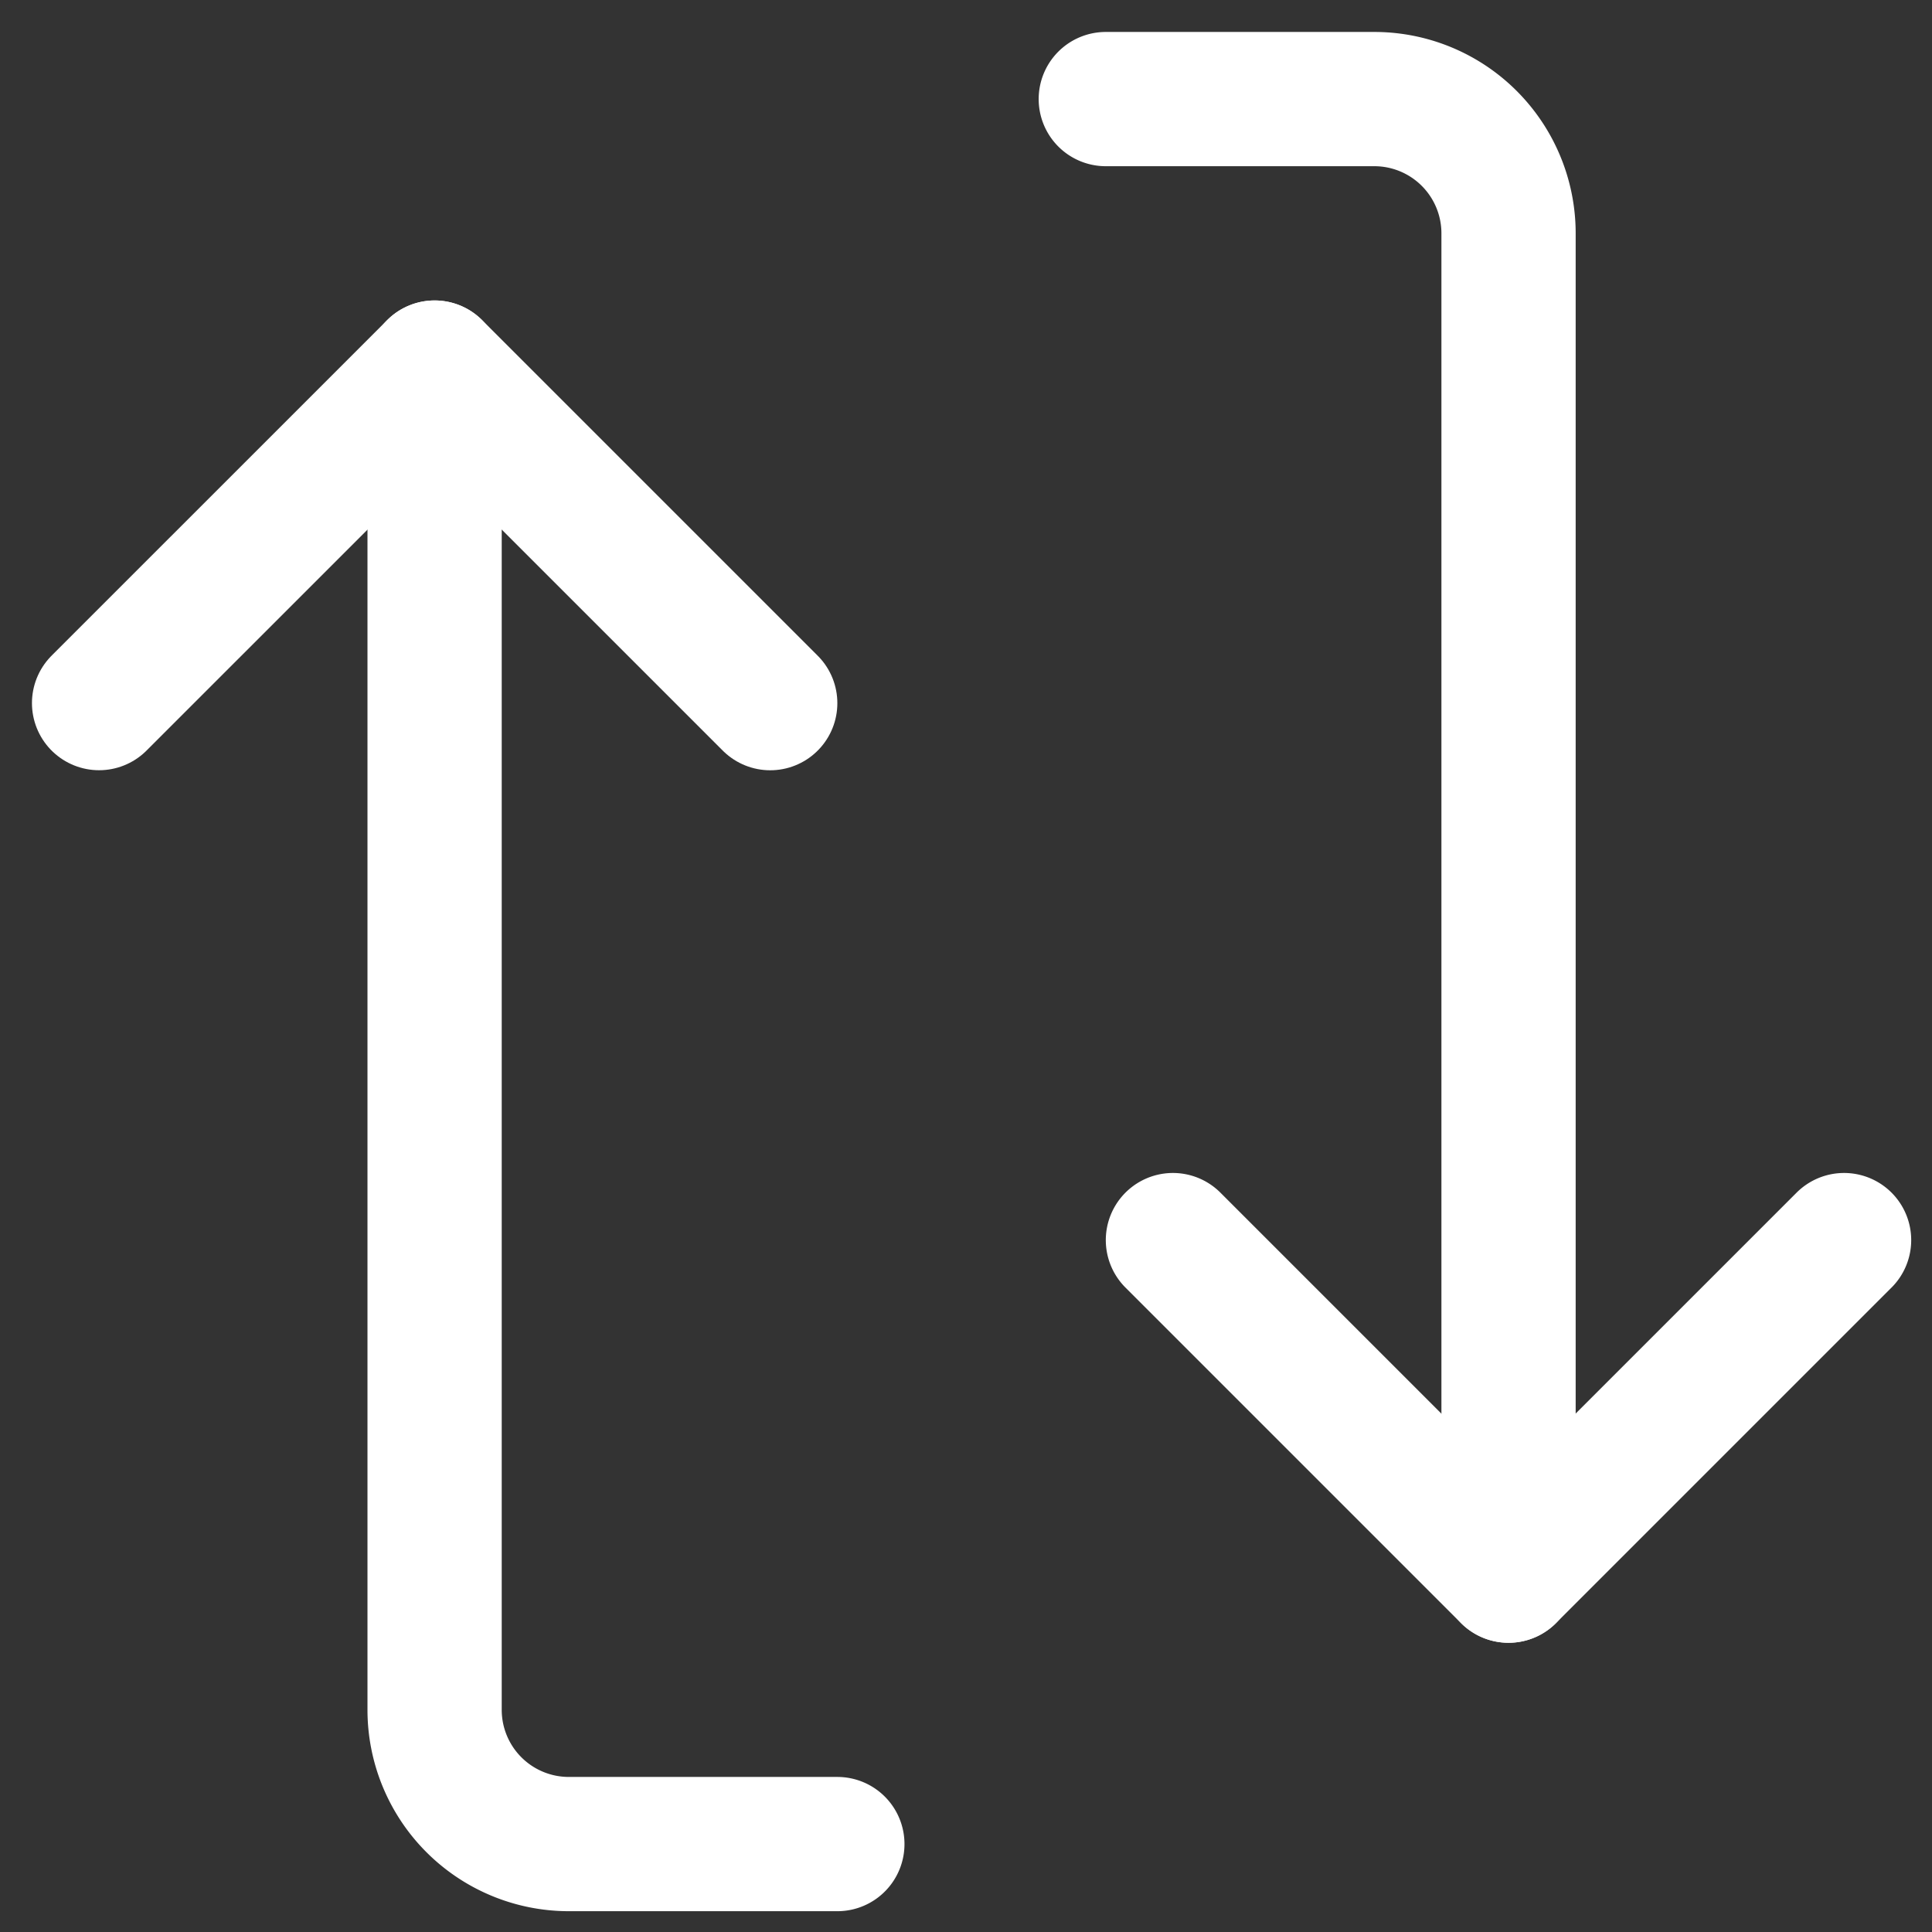
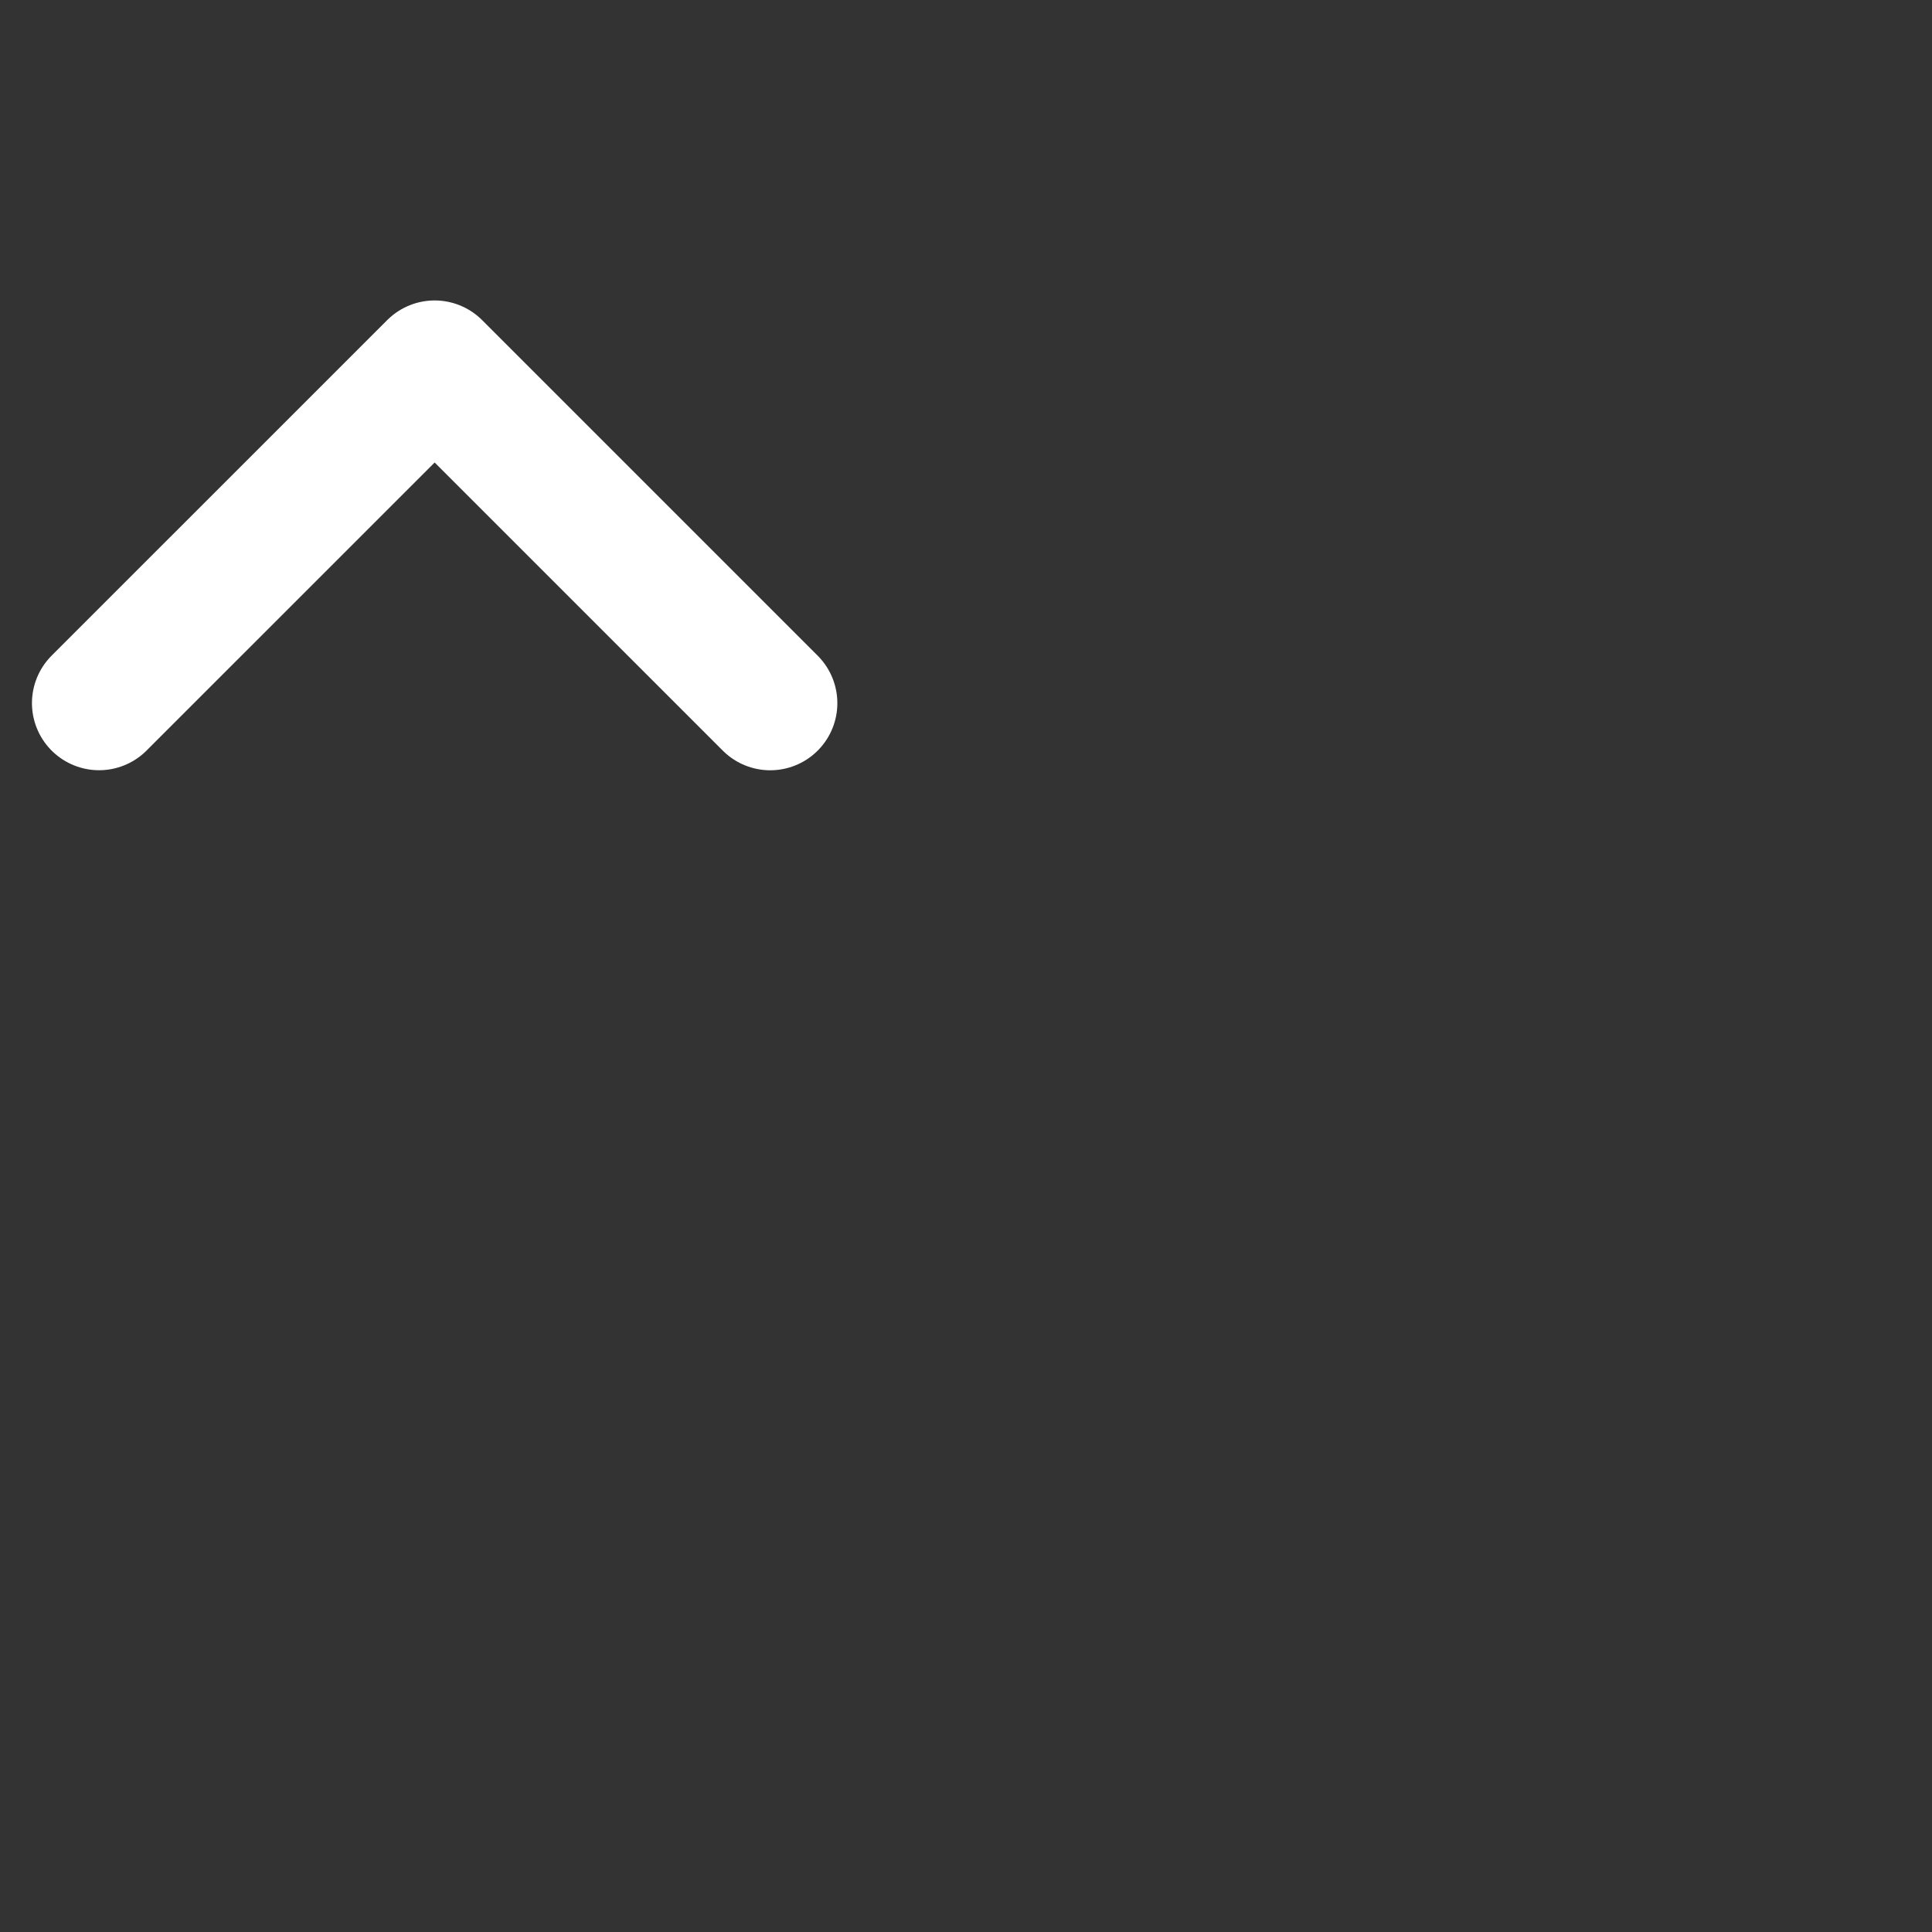
<svg xmlns="http://www.w3.org/2000/svg" fill="none" viewBox="0 0 39 39">
  <rect x="0" y="0" width="39" height="39" fill="#333333" stroke="none" />
  <path stroke="#fff" stroke-linecap="round" stroke-linejoin="round" stroke-width="2.71" d="M2 14.193 8.774 7.42l6.774 6.774" />
-   <path stroke="#fff" stroke-linecap="round" stroke-linejoin="round" stroke-width="2.71" d="M16.903 37.225h-5.42a2.71 2.71 0 0 1-2.71-2.71V7.42m28.452 17.613-6.774 6.774-6.774-6.774" />
-   <path stroke="#fff" stroke-linecap="round" stroke-linejoin="round" stroke-width="2.71" d="M22.322 2h5.42a2.71 2.71 0 0 1 2.71 2.71v27.096" />
</svg>